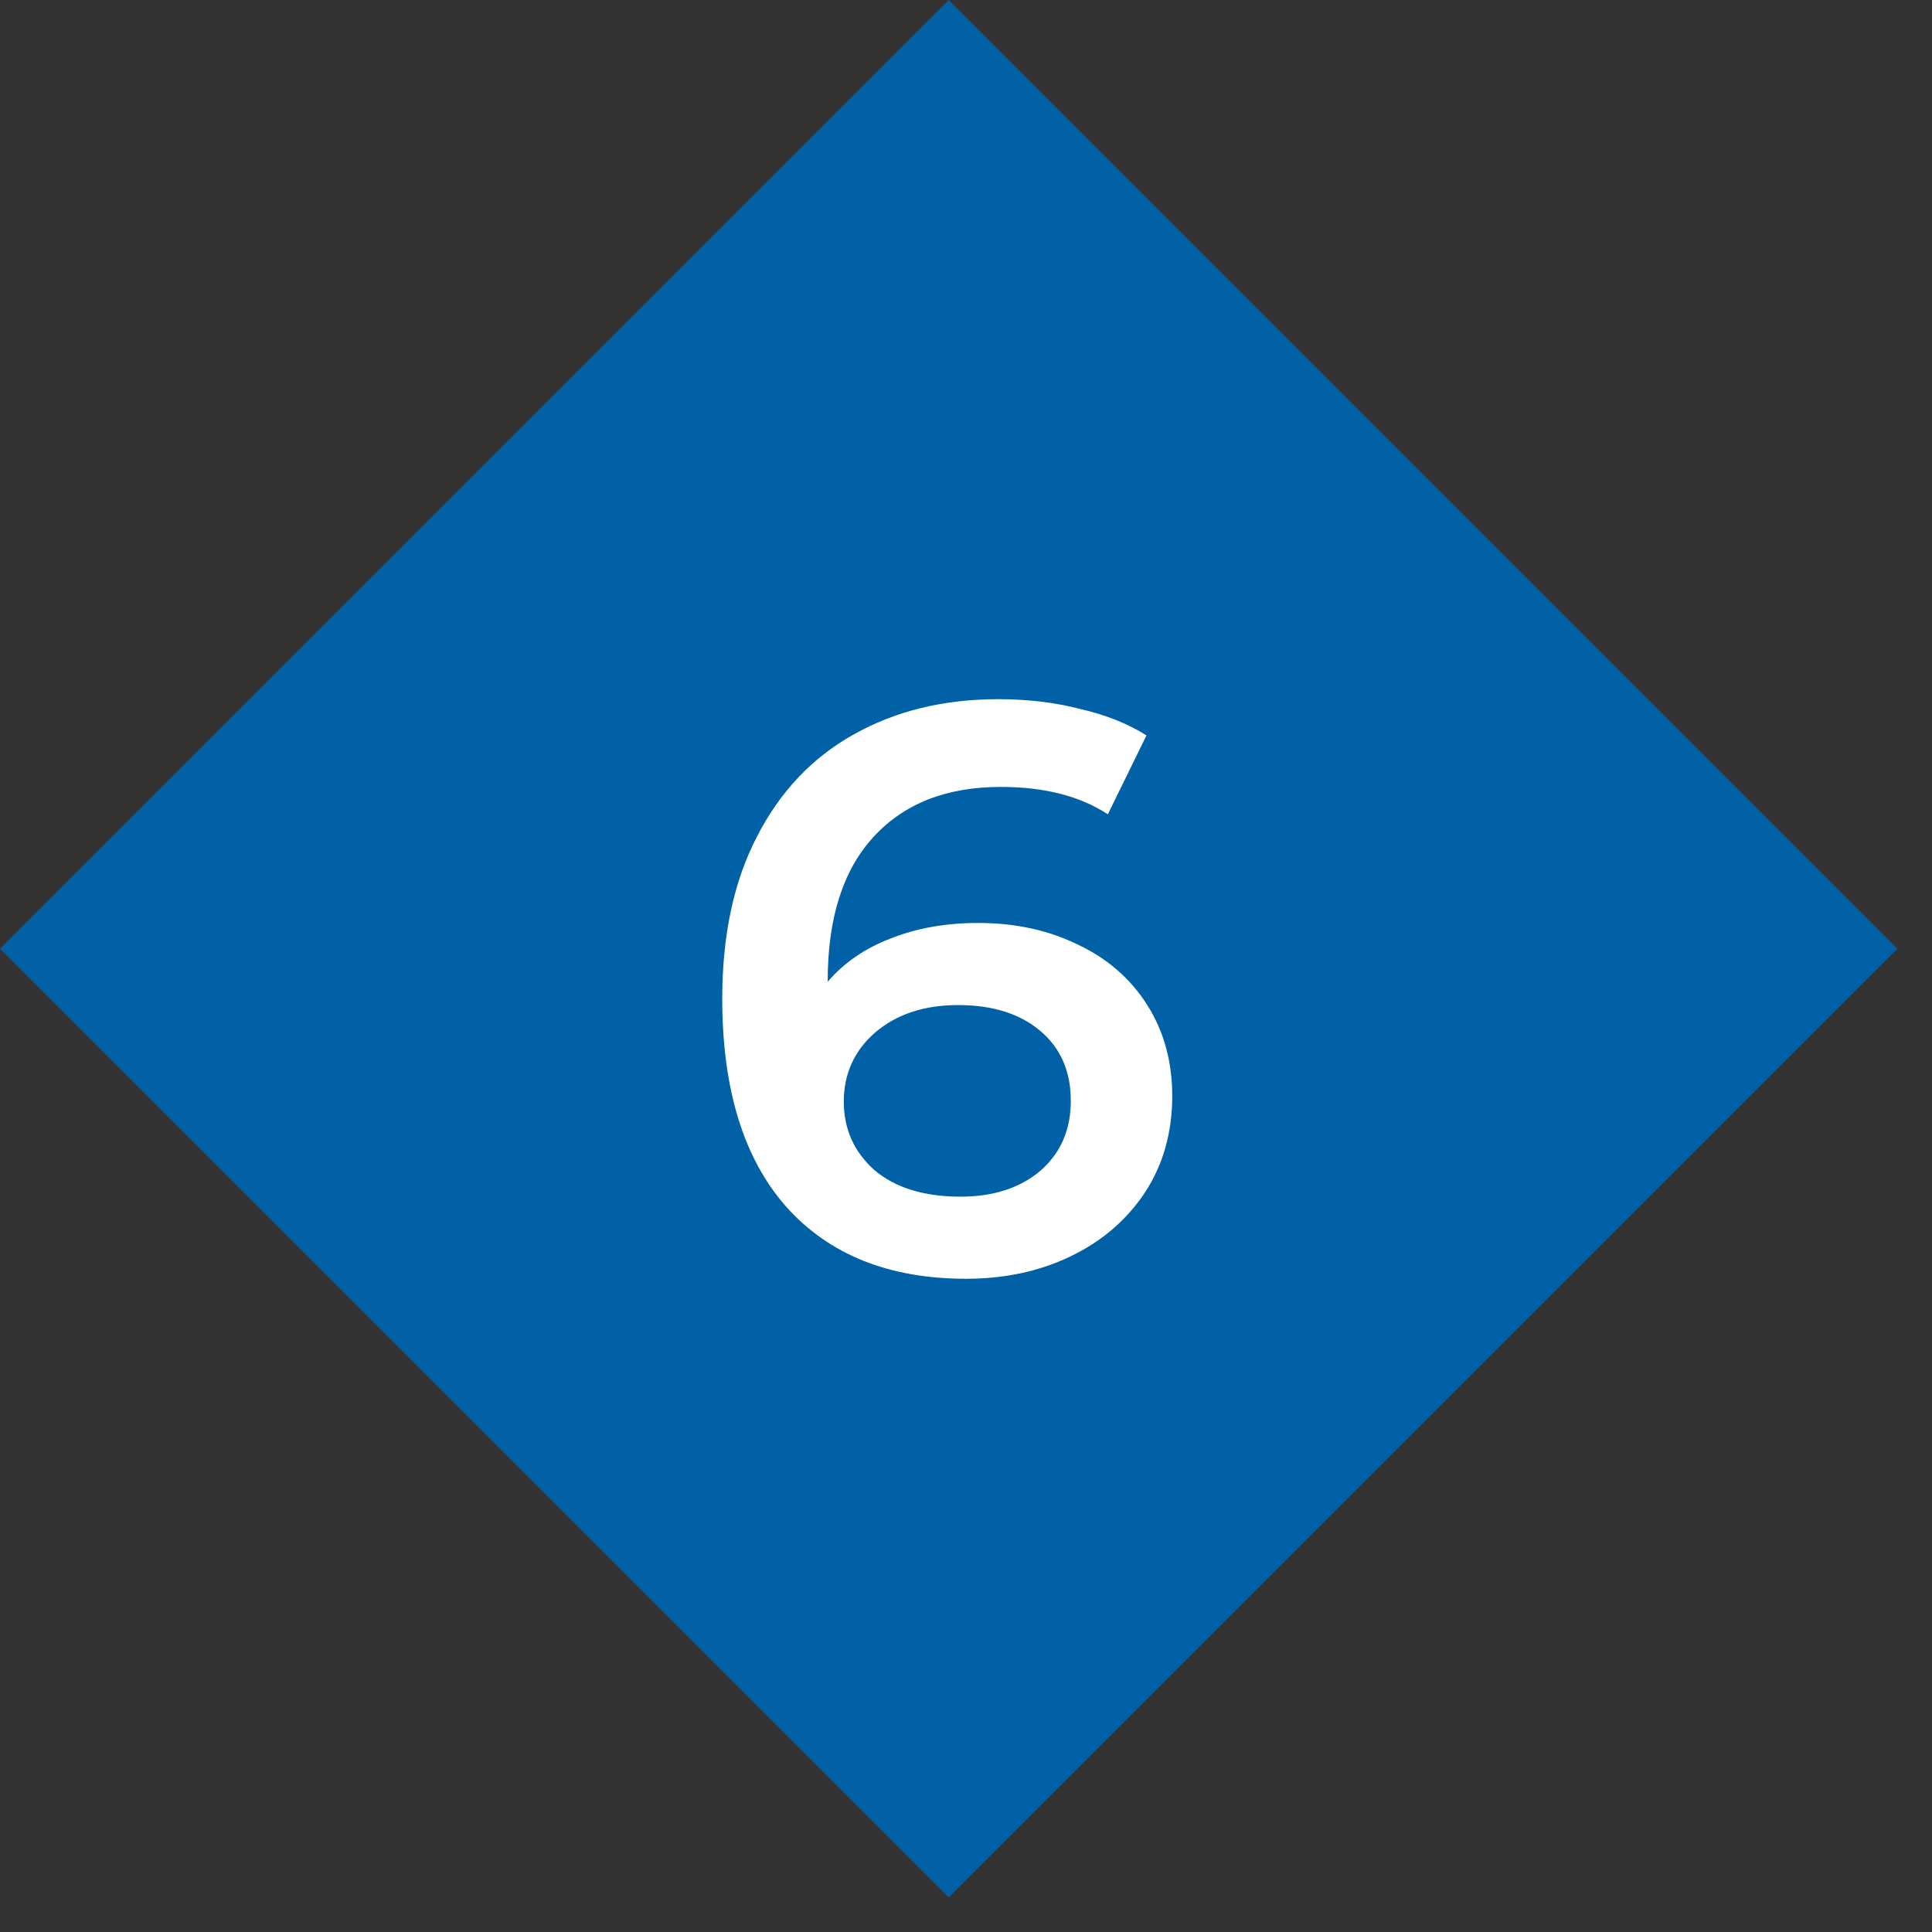
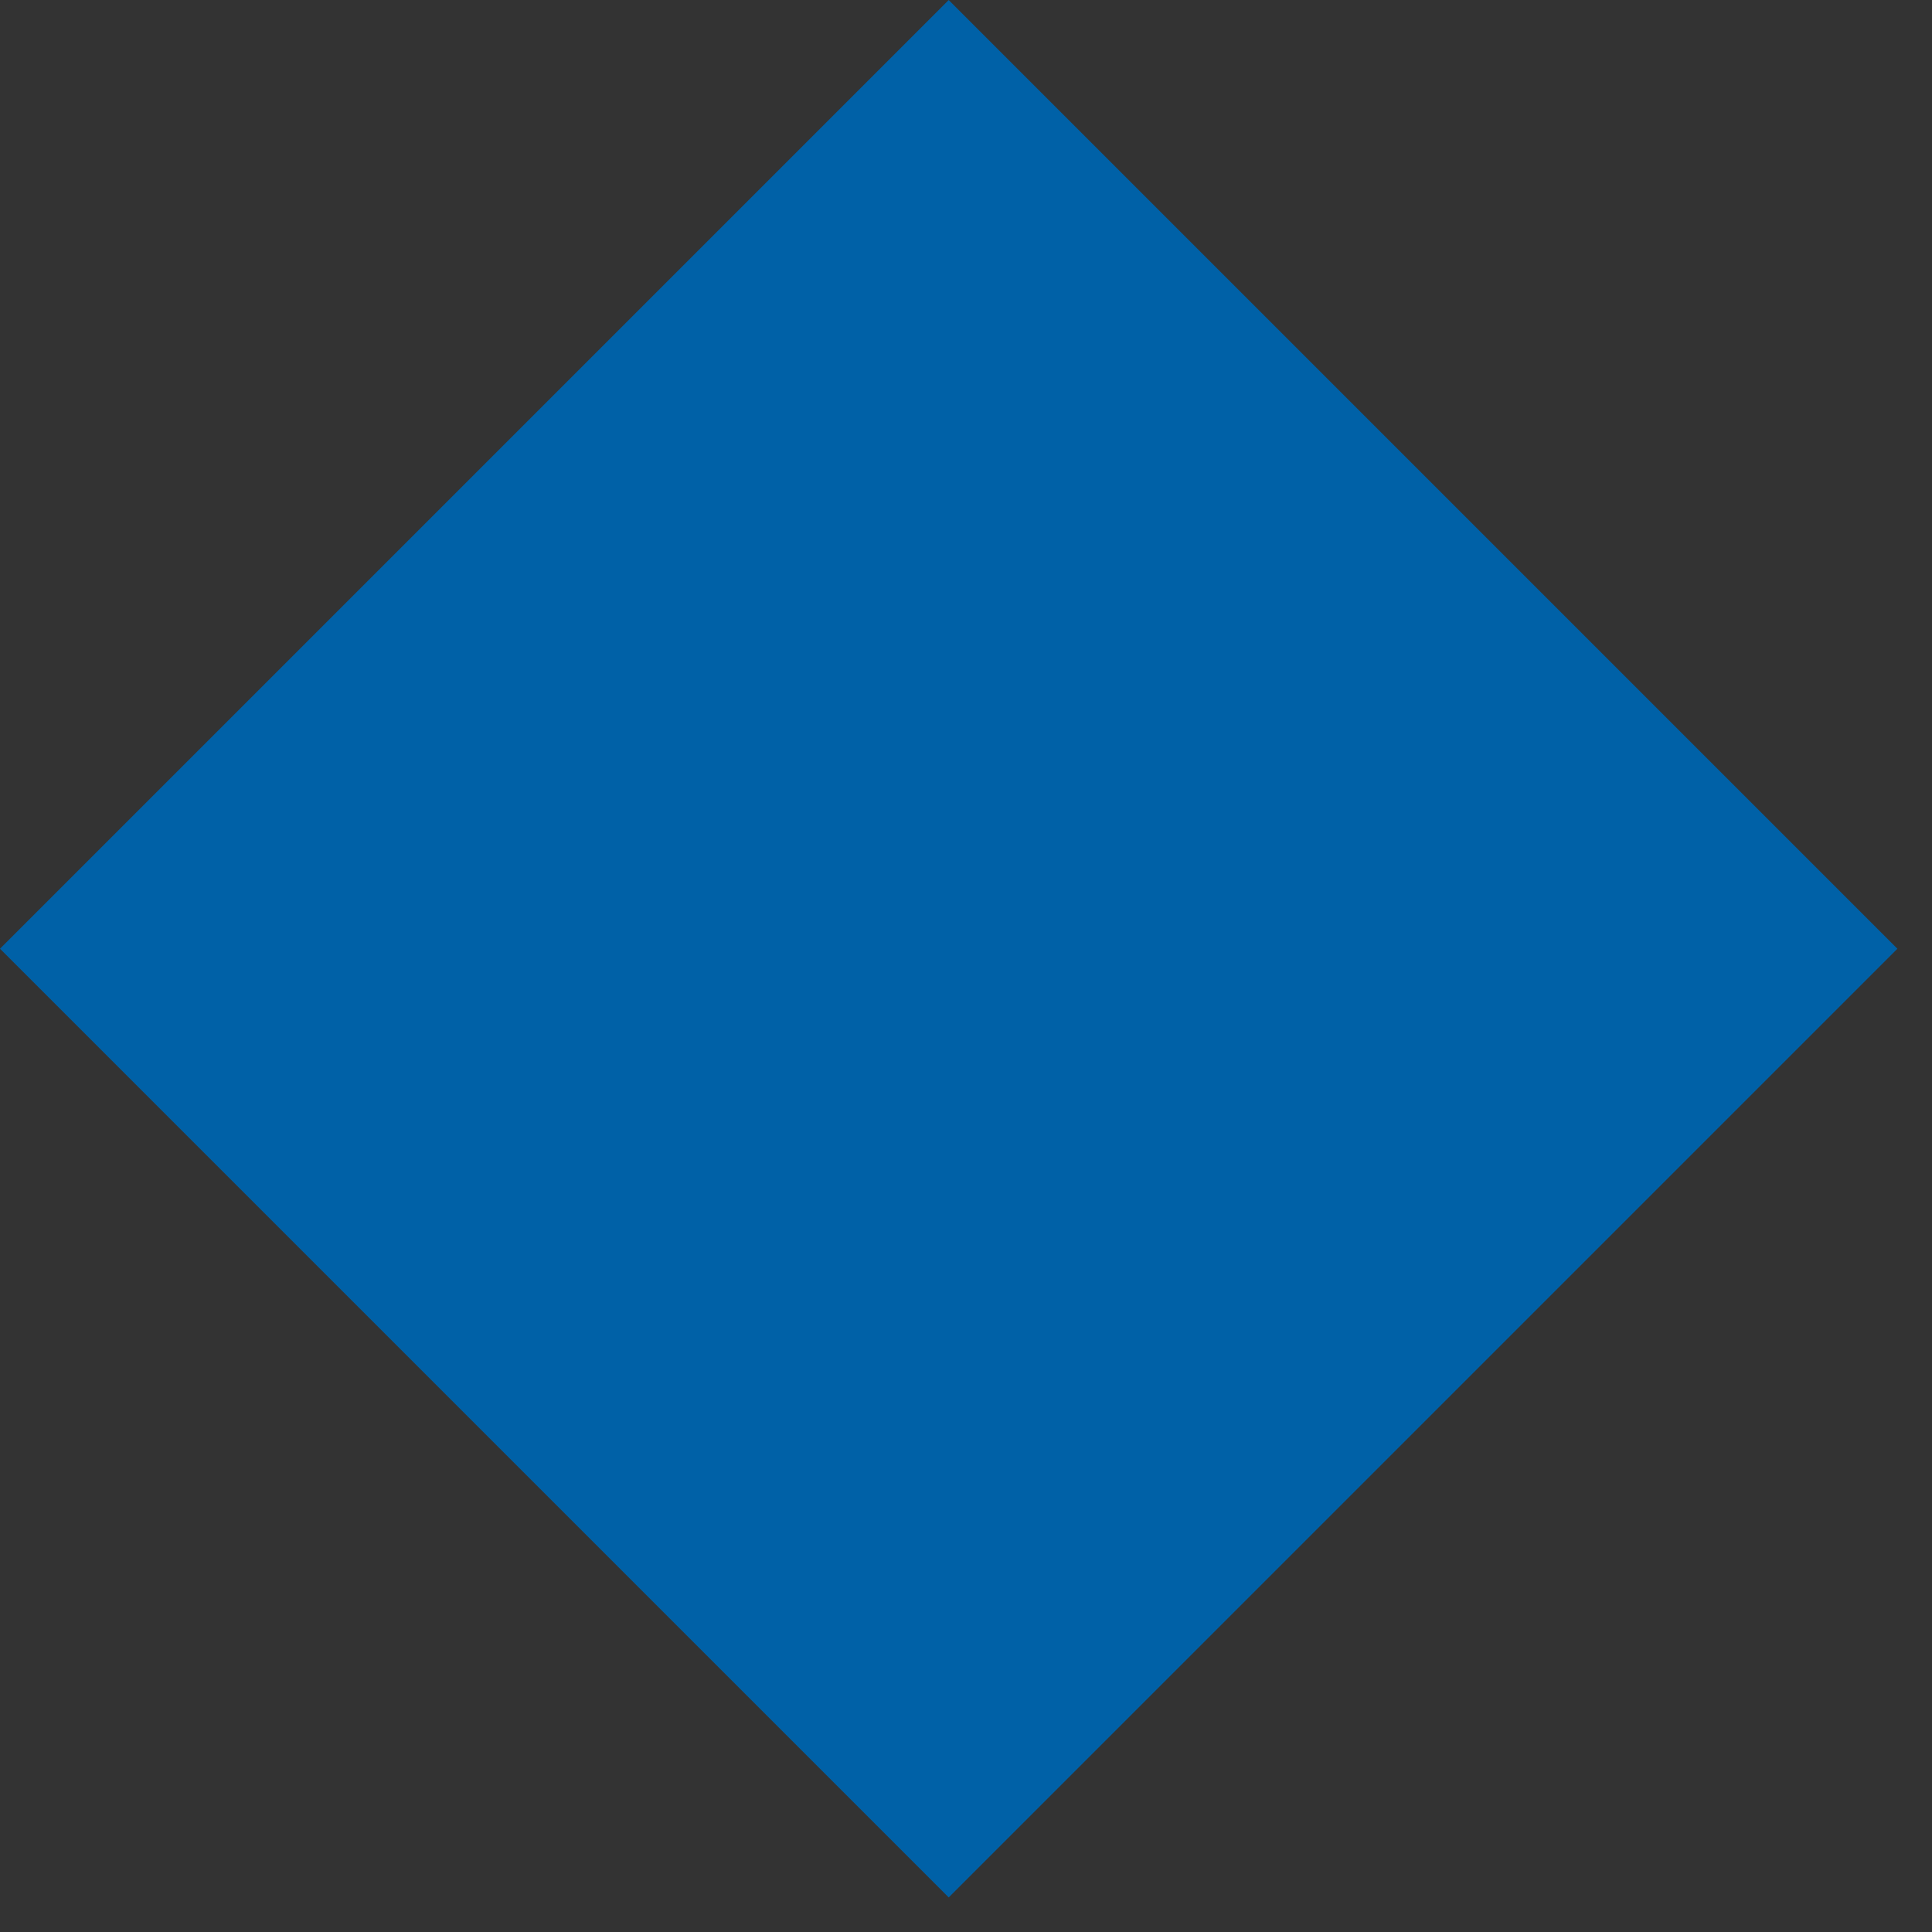
<svg xmlns="http://www.w3.org/2000/svg" width="36" height="36" viewBox="0 0 36 36" fill="none">
  <rect x="0" y="0" width="36" height="36" fill="#333333" stroke="none" />
  <rect y="17.678" width="25" height="25" transform="rotate(-45 0 17.678)" fill="#0061A7" />
-   <path d="M18.228 17.198C18.918 17.198 19.538 17.333 20.088 17.603C20.638 17.863 21.068 18.238 21.378 18.728C21.688 19.218 21.843 19.783 21.843 20.423C21.843 21.103 21.673 21.703 21.333 22.223C20.993 22.733 20.533 23.128 19.953 23.408C19.373 23.688 18.723 23.828 18.003 23.828C16.563 23.828 15.443 23.378 14.643 22.478C13.853 21.578 13.458 20.288 13.458 18.608C13.458 17.428 13.673 16.423 14.103 15.593C14.533 14.753 15.133 14.118 15.903 13.688C16.683 13.248 17.583 13.028 18.603 13.028C19.143 13.028 19.648 13.088 20.118 13.208C20.598 13.318 21.013 13.483 21.363 13.703L20.643 15.173C20.123 14.833 19.458 14.663 18.648 14.663C17.638 14.663 16.848 14.973 16.278 15.593C15.708 16.213 15.423 17.108 15.423 18.278V18.293C15.733 17.933 16.128 17.663 16.608 17.483C17.088 17.293 17.628 17.198 18.228 17.198ZM17.898 22.298C18.508 22.298 19.003 22.138 19.383 21.818C19.763 21.488 19.953 21.053 19.953 20.513C19.953 19.963 19.763 19.528 19.383 19.208C19.003 18.888 18.493 18.728 17.853 18.728C17.223 18.728 16.708 18.898 16.308 19.238C15.918 19.578 15.723 20.008 15.723 20.528C15.723 21.038 15.913 21.463 16.293 21.803C16.683 22.133 17.218 22.298 17.898 22.298Z" fill="white" />
</svg>